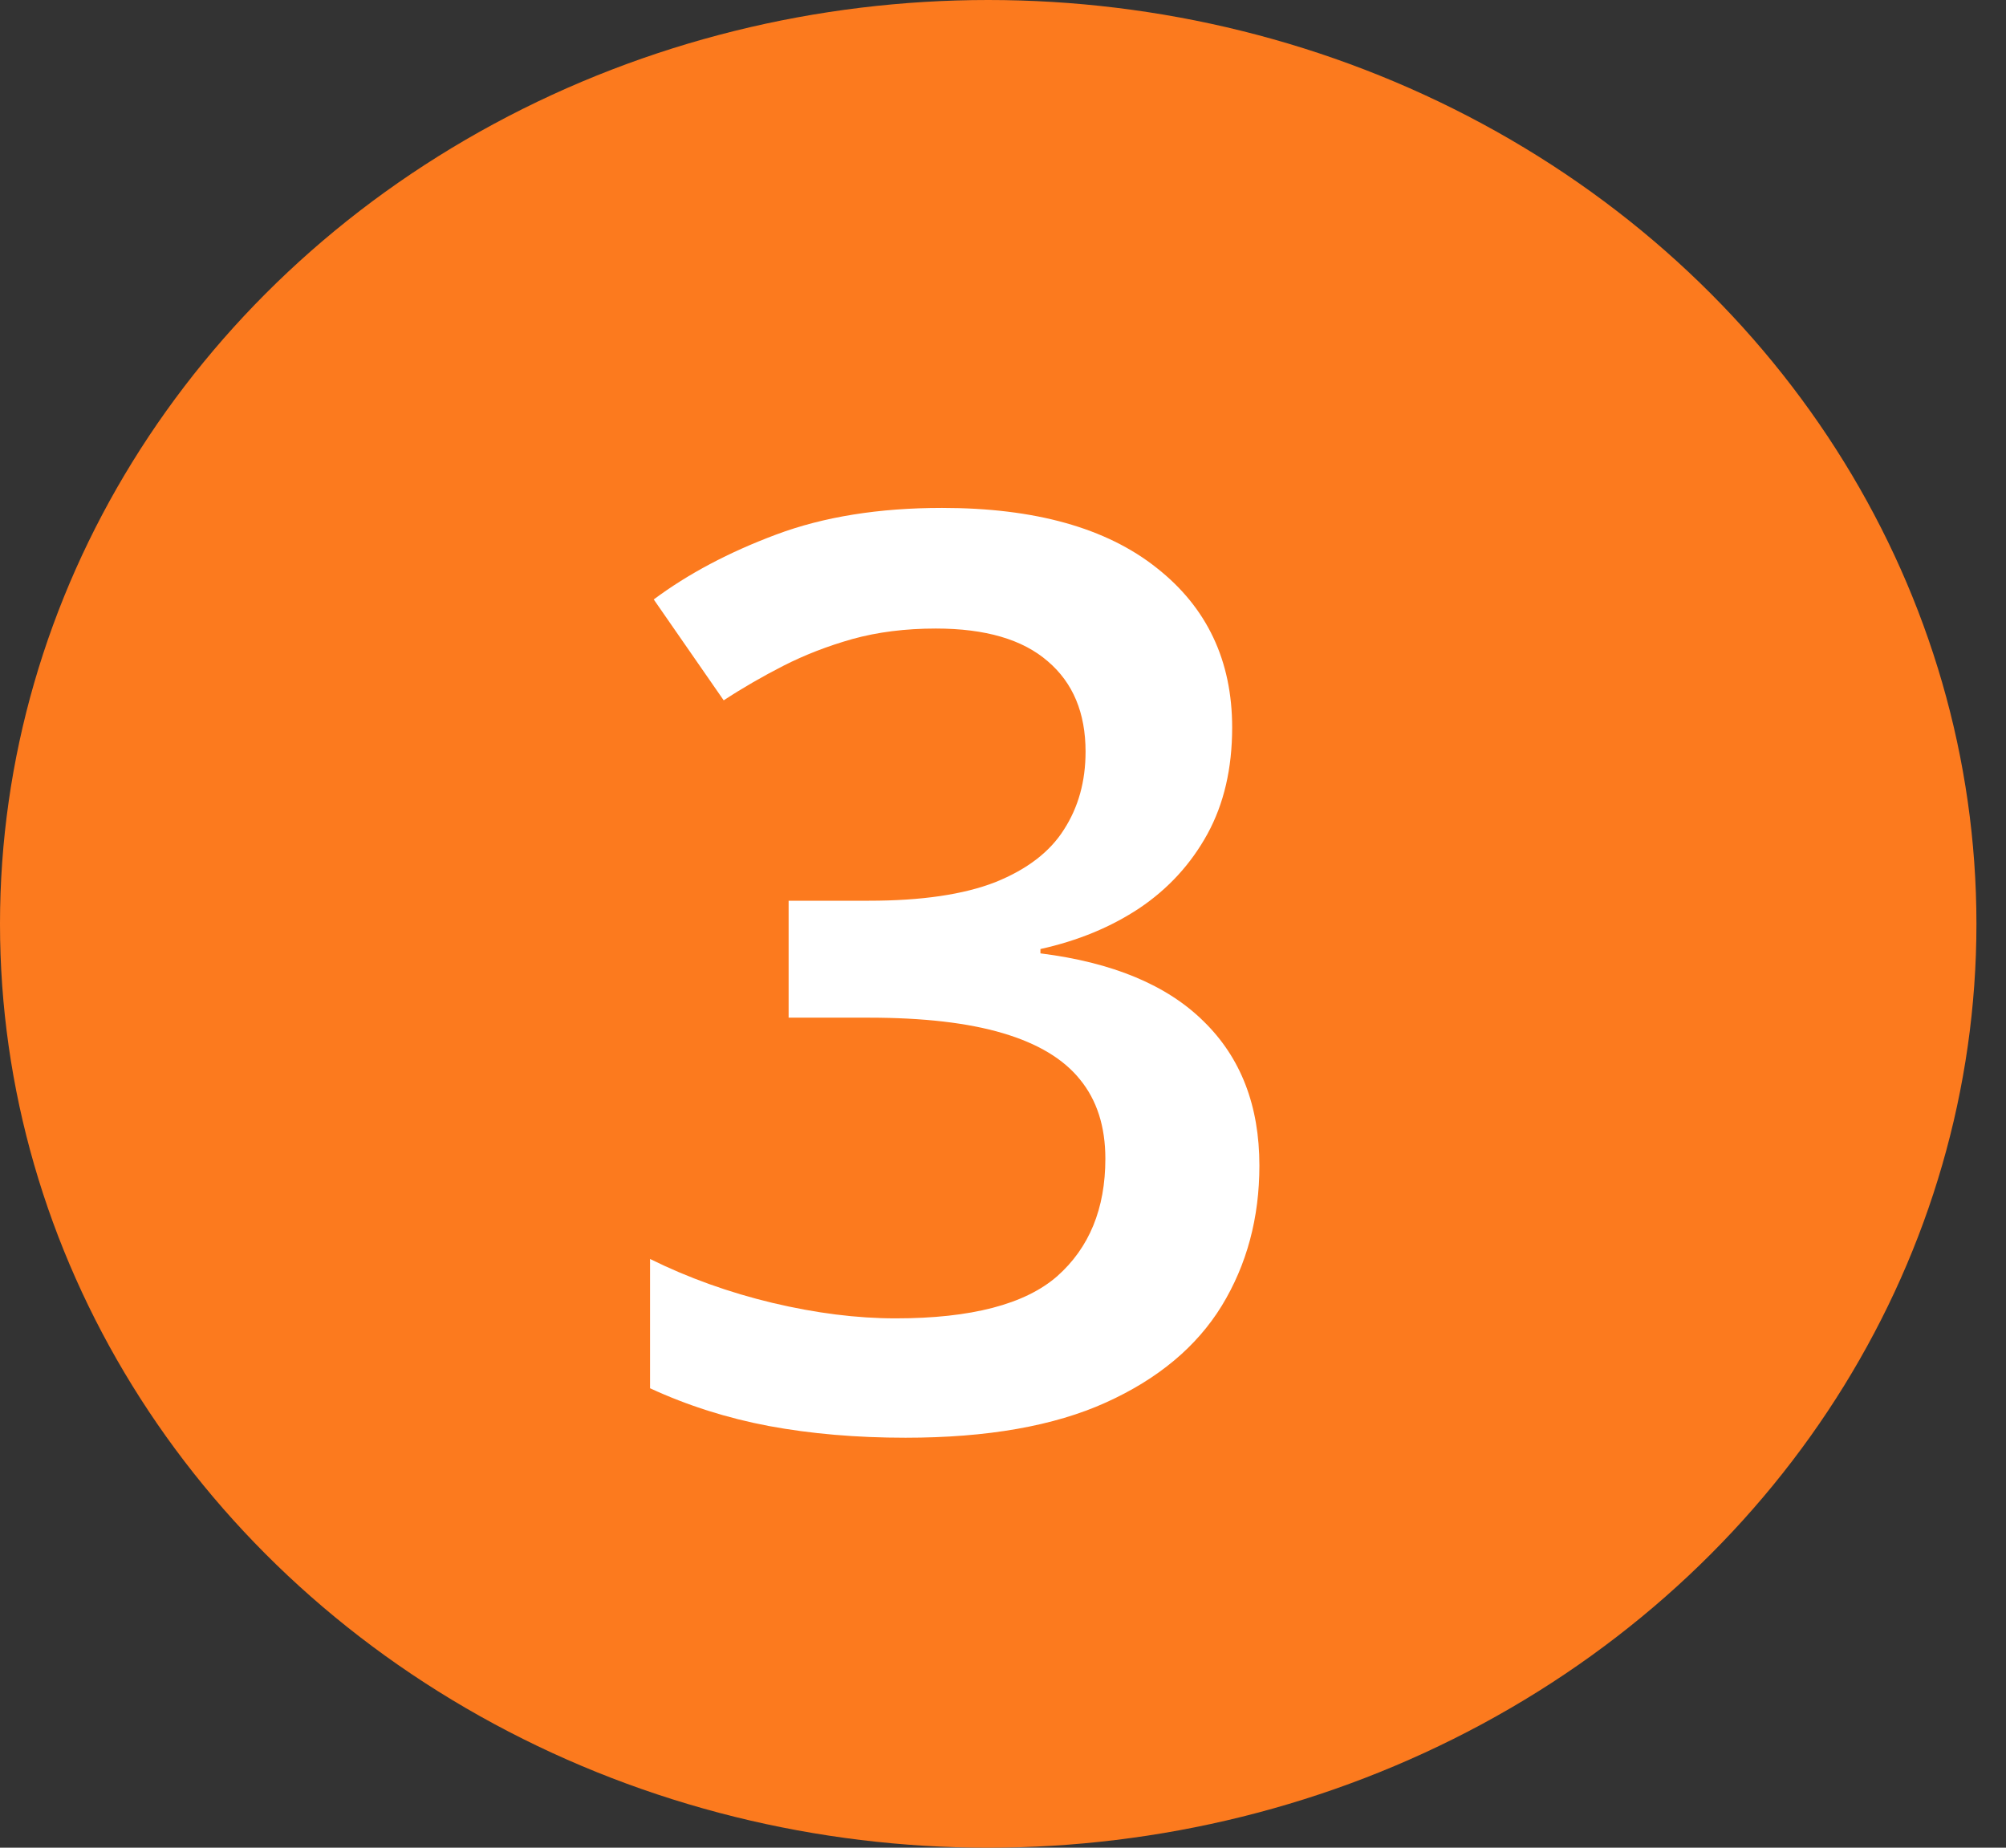
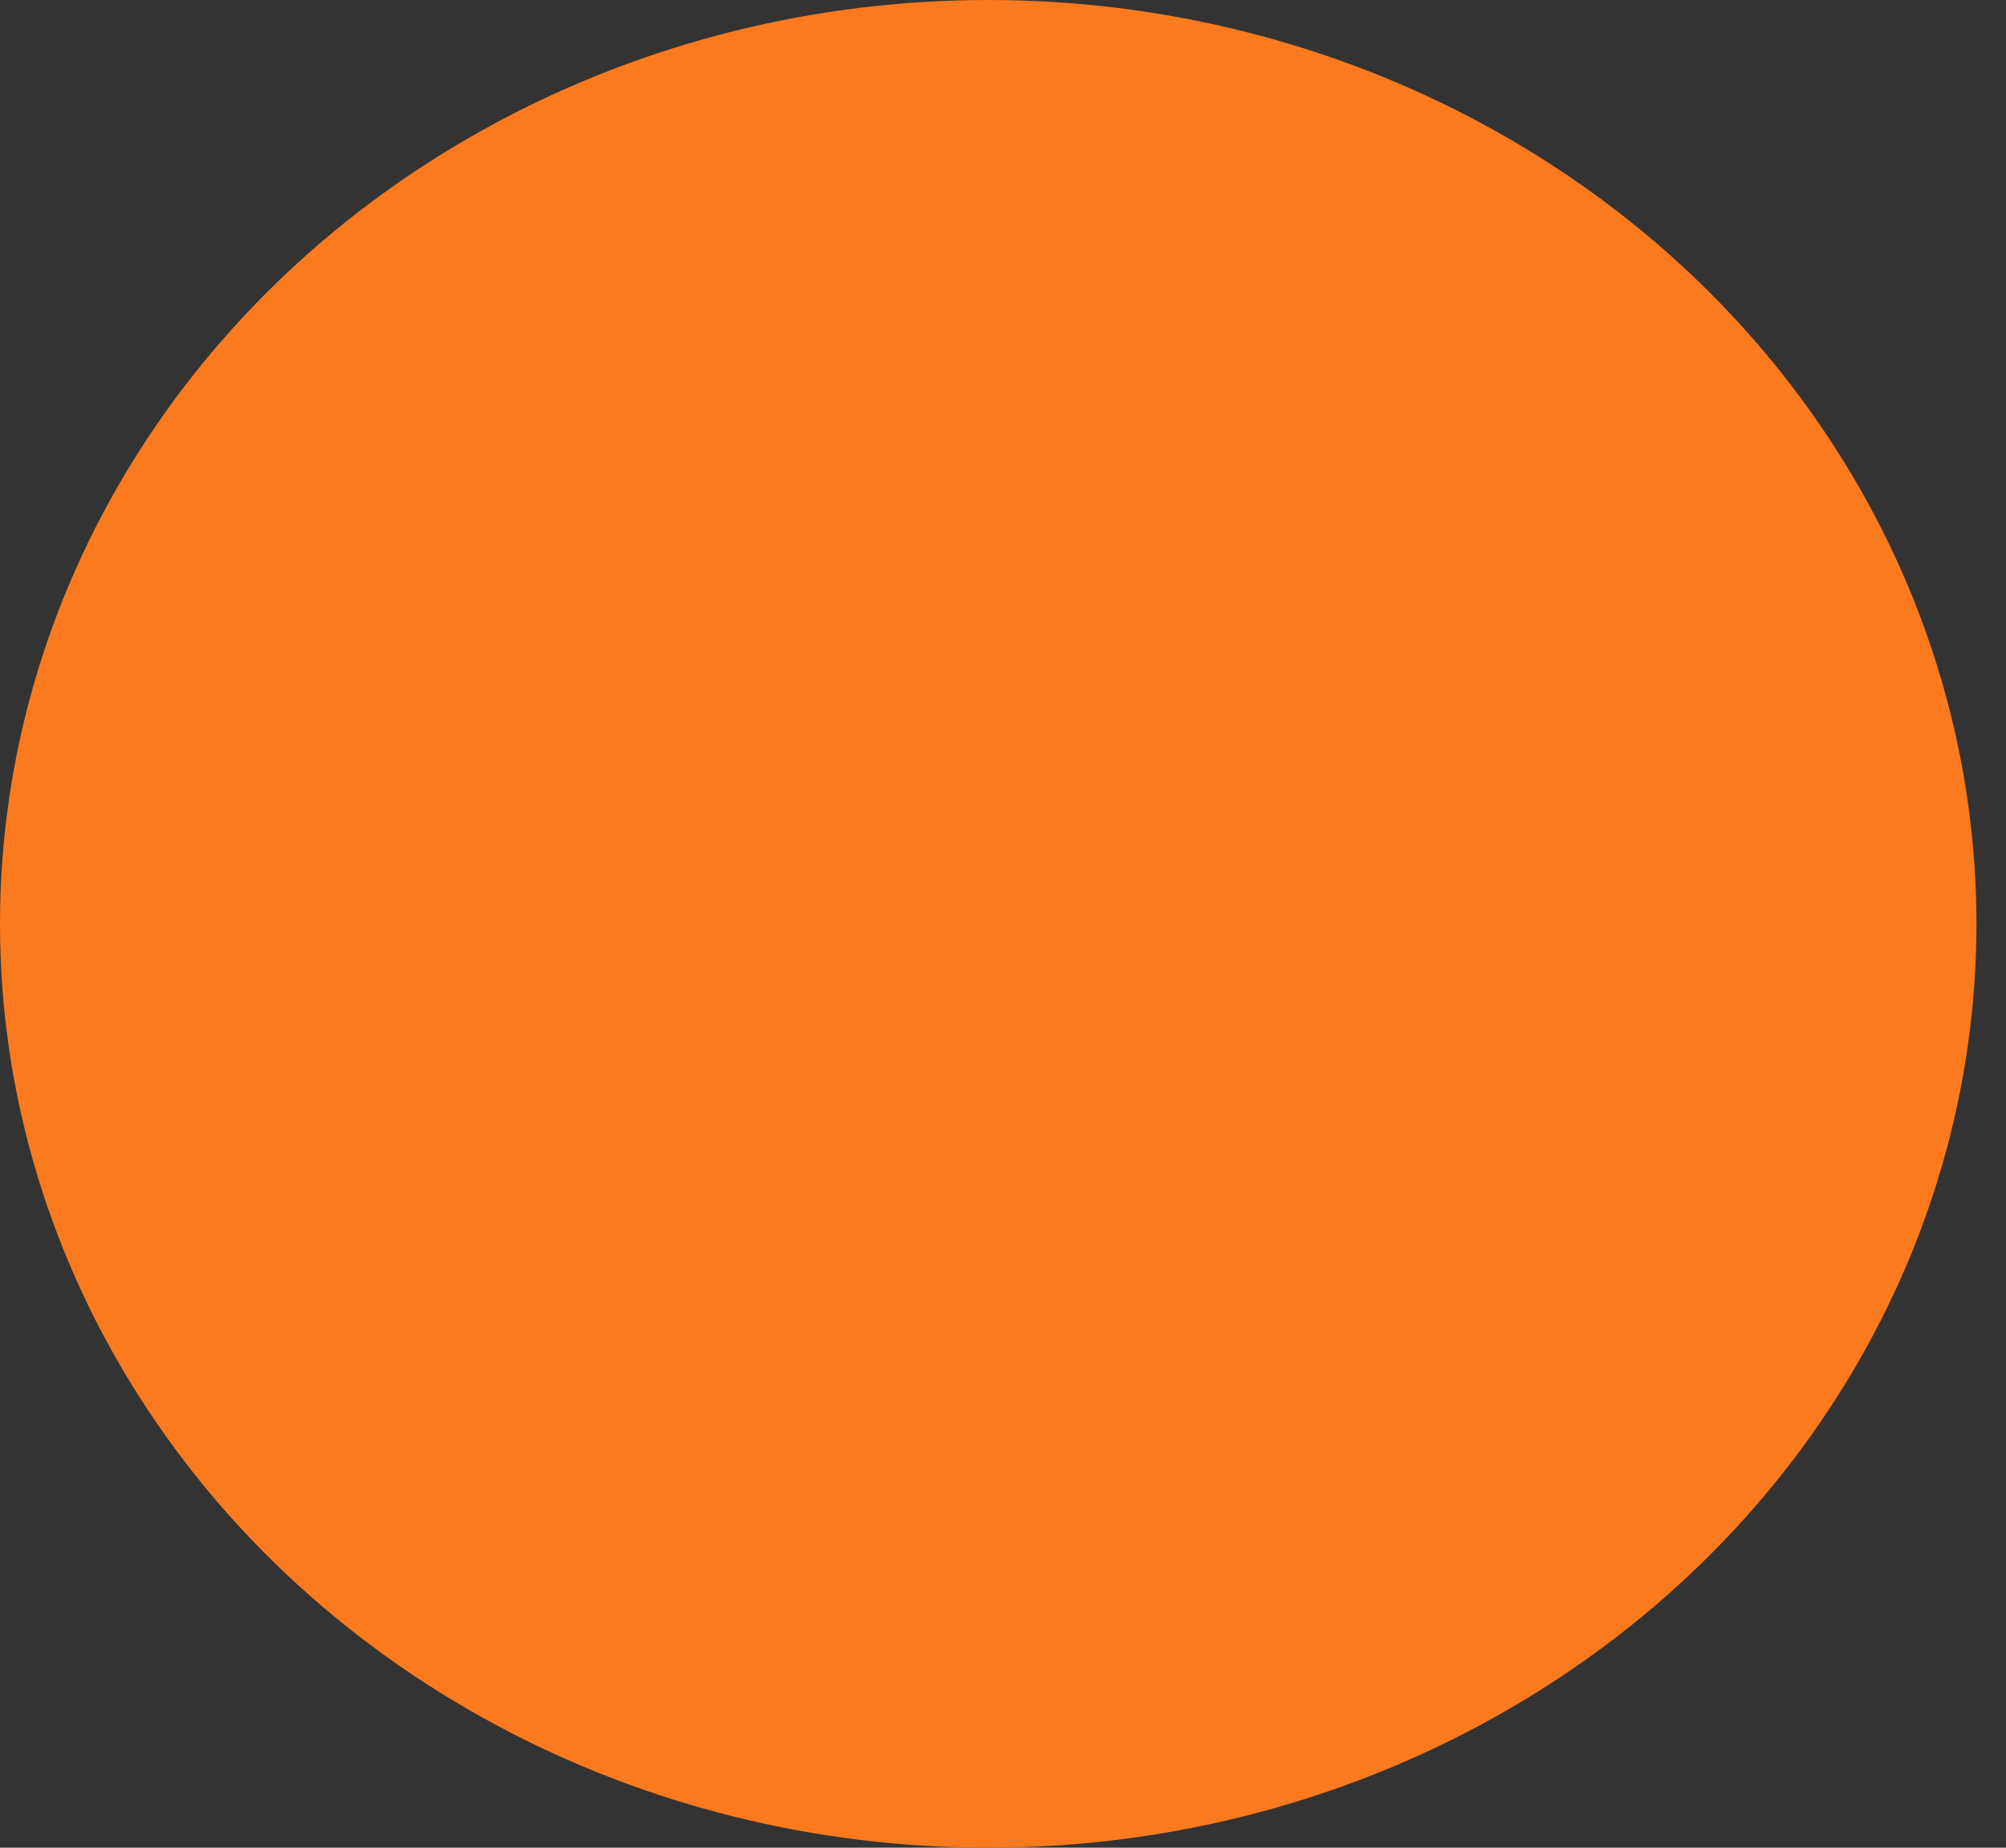
<svg xmlns="http://www.w3.org/2000/svg" width="38" height="35" viewBox="0 0 38 35" fill="none">
  <rect x="0" y="0" width="38" height="35" fill="#333333" stroke="none" />
  <ellipse cx="18.72" cy="17.5" rx="18.72" ry="17.5" fill="#FC7A1E" />
-   <path d="M23.341 13.781C23.341 14.555 23.185 15.227 22.873 15.797C22.56 16.367 22.13 16.836 21.584 17.203C21.044 17.562 20.419 17.82 19.709 17.977V18.059C21.076 18.23 22.107 18.66 22.802 19.348C23.505 20.035 23.857 20.945 23.857 22.078C23.857 23.07 23.619 23.957 23.142 24.738C22.666 25.512 21.935 26.121 20.951 26.566C19.966 27.012 18.701 27.234 17.154 27.234C16.224 27.234 15.361 27.16 14.564 27.012C13.775 26.863 13.025 26.625 12.314 26.297V23.848C13.041 24.207 13.814 24.484 14.634 24.68C15.455 24.875 16.232 24.973 16.966 24.973C18.396 24.973 19.416 24.707 20.025 24.176C20.634 23.637 20.939 22.895 20.939 21.949C20.939 21.34 20.779 20.84 20.459 20.449C20.146 20.059 19.658 19.766 18.994 19.57C18.337 19.375 17.49 19.277 16.451 19.277H14.939V17.062H16.462C17.455 17.062 18.252 16.945 18.853 16.711C19.455 16.469 19.888 16.137 20.154 15.715C20.427 15.293 20.564 14.801 20.564 14.238C20.564 13.504 20.326 12.934 19.849 12.527C19.373 12.113 18.666 11.906 17.728 11.906C17.15 11.906 16.623 11.973 16.146 12.105C15.677 12.238 15.244 12.406 14.845 12.609C14.447 12.812 14.068 13.031 13.709 13.266L12.384 11.355C13.033 10.871 13.806 10.461 14.705 10.125C15.603 9.789 16.65 9.621 17.845 9.621C19.603 9.621 20.959 10 21.912 10.758C22.865 11.508 23.341 12.516 23.341 13.781Z" fill="white" />
</svg>